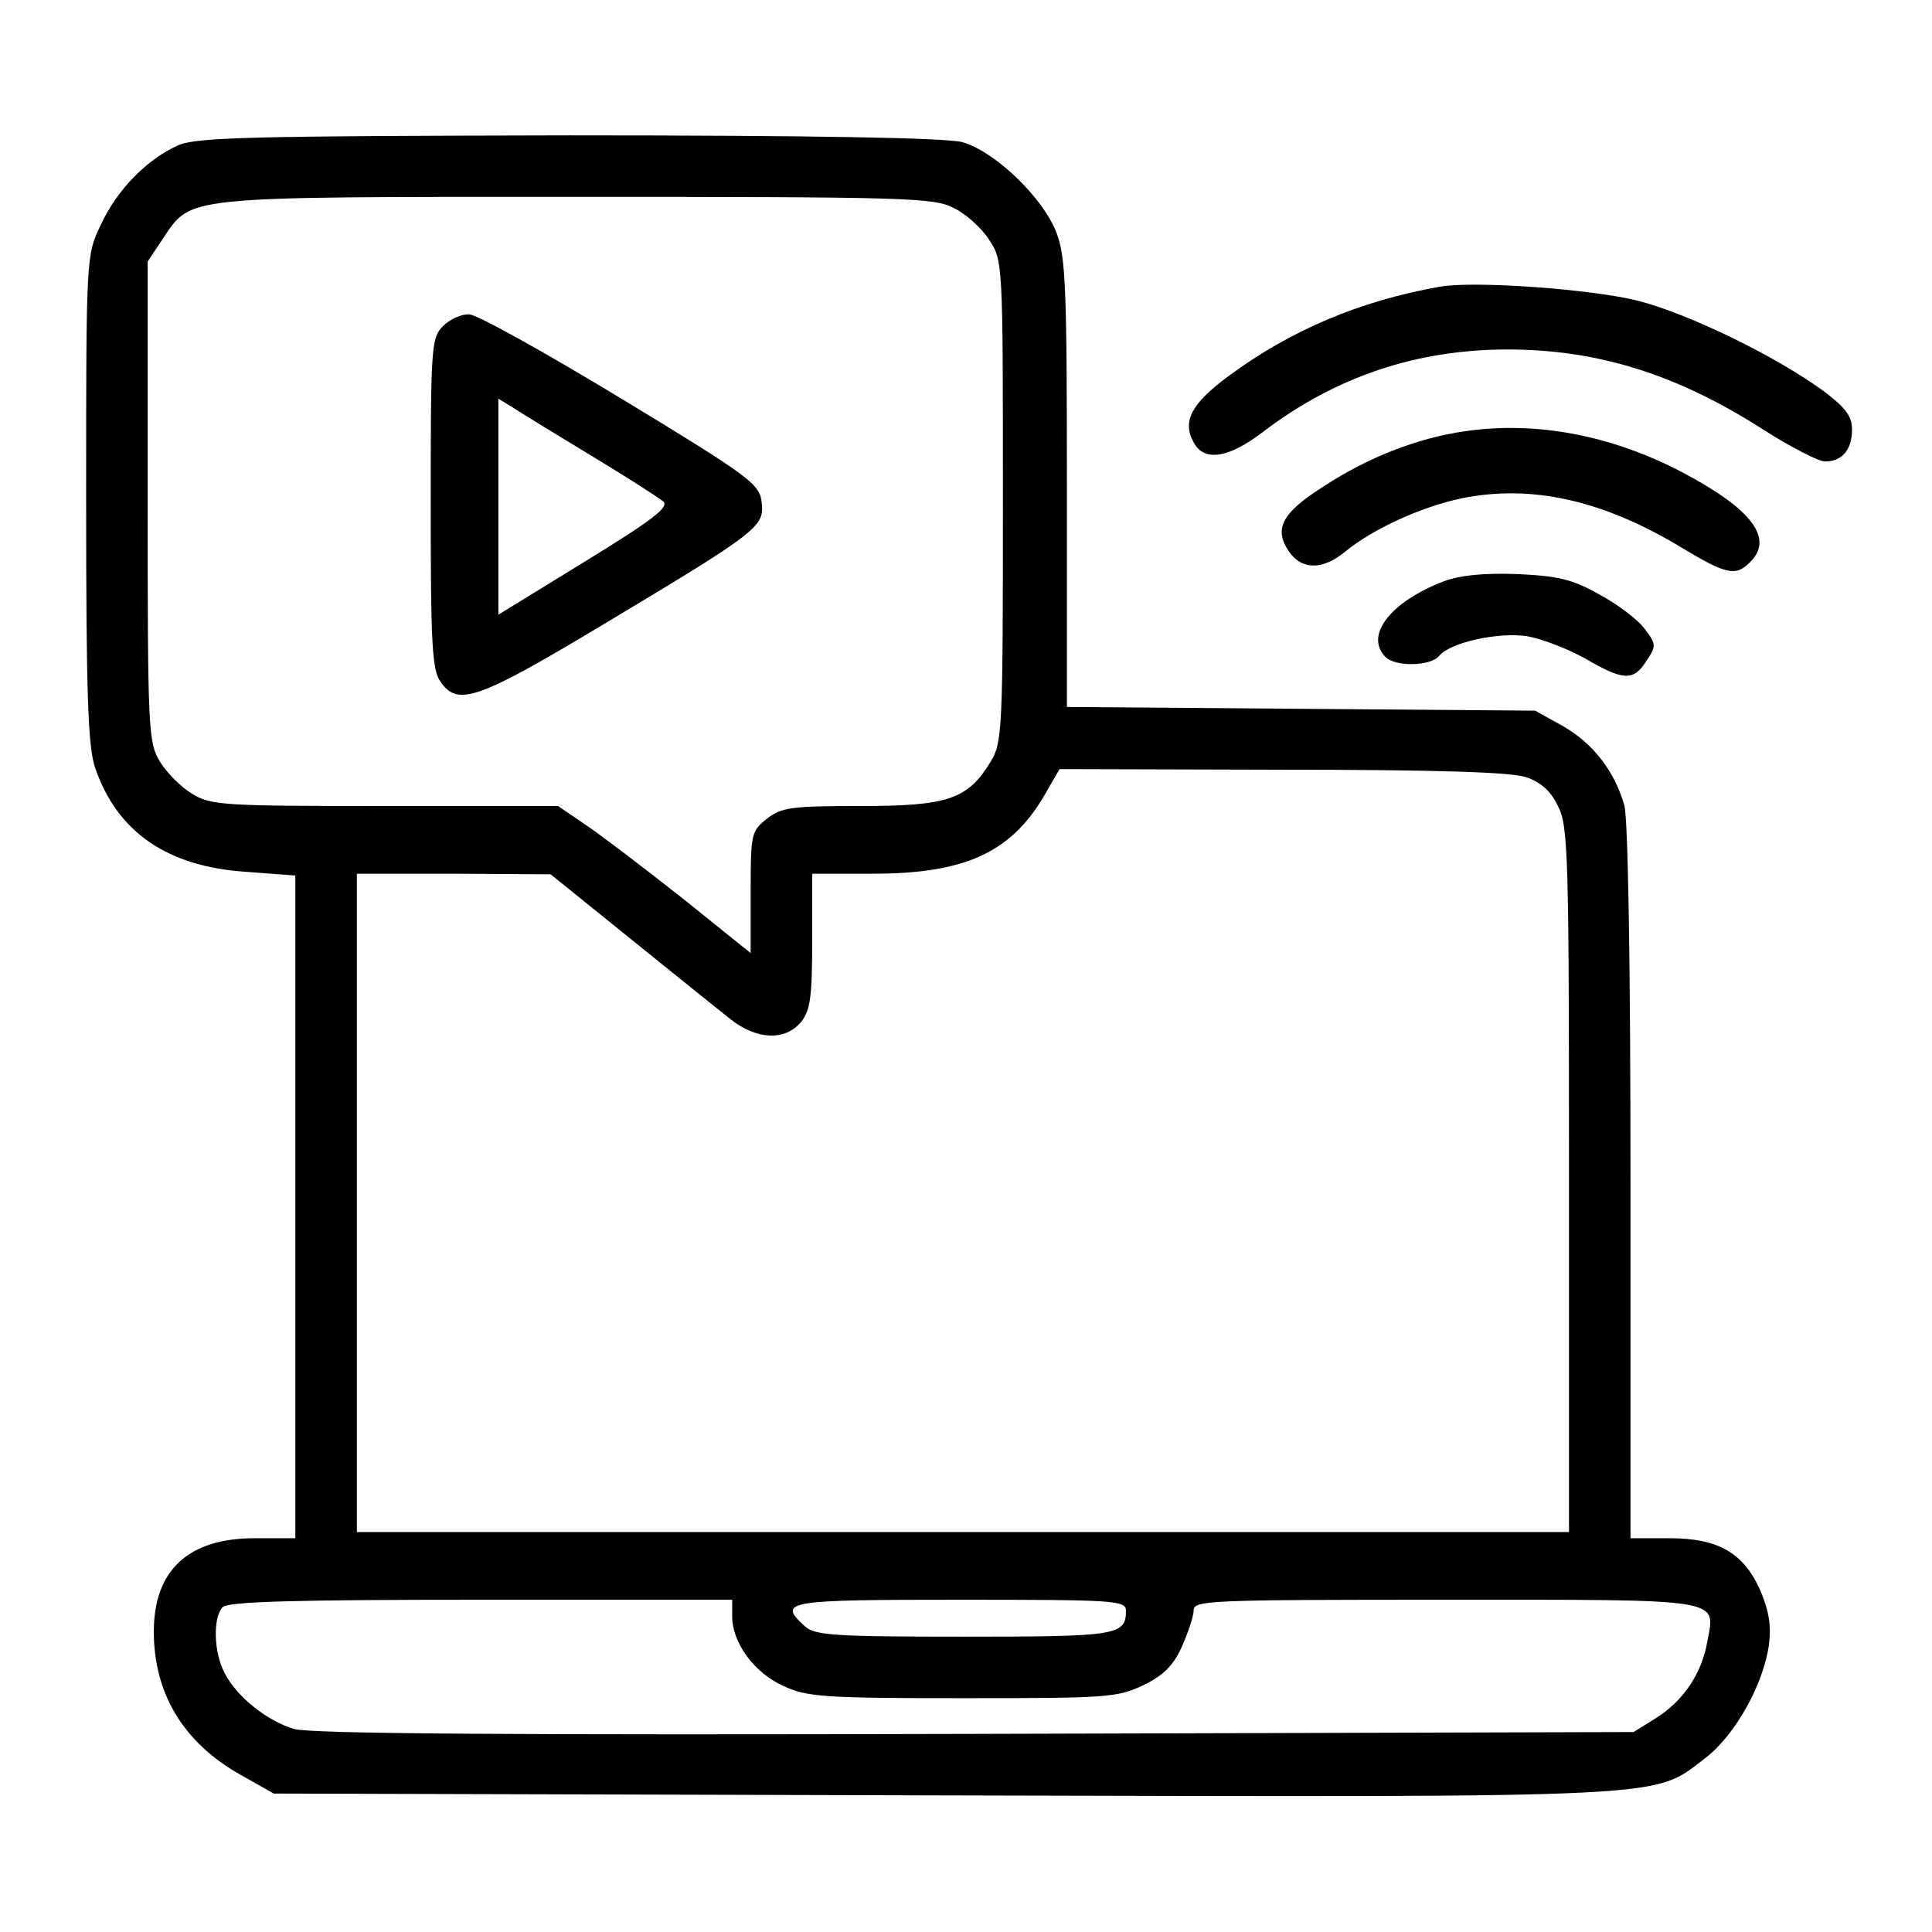
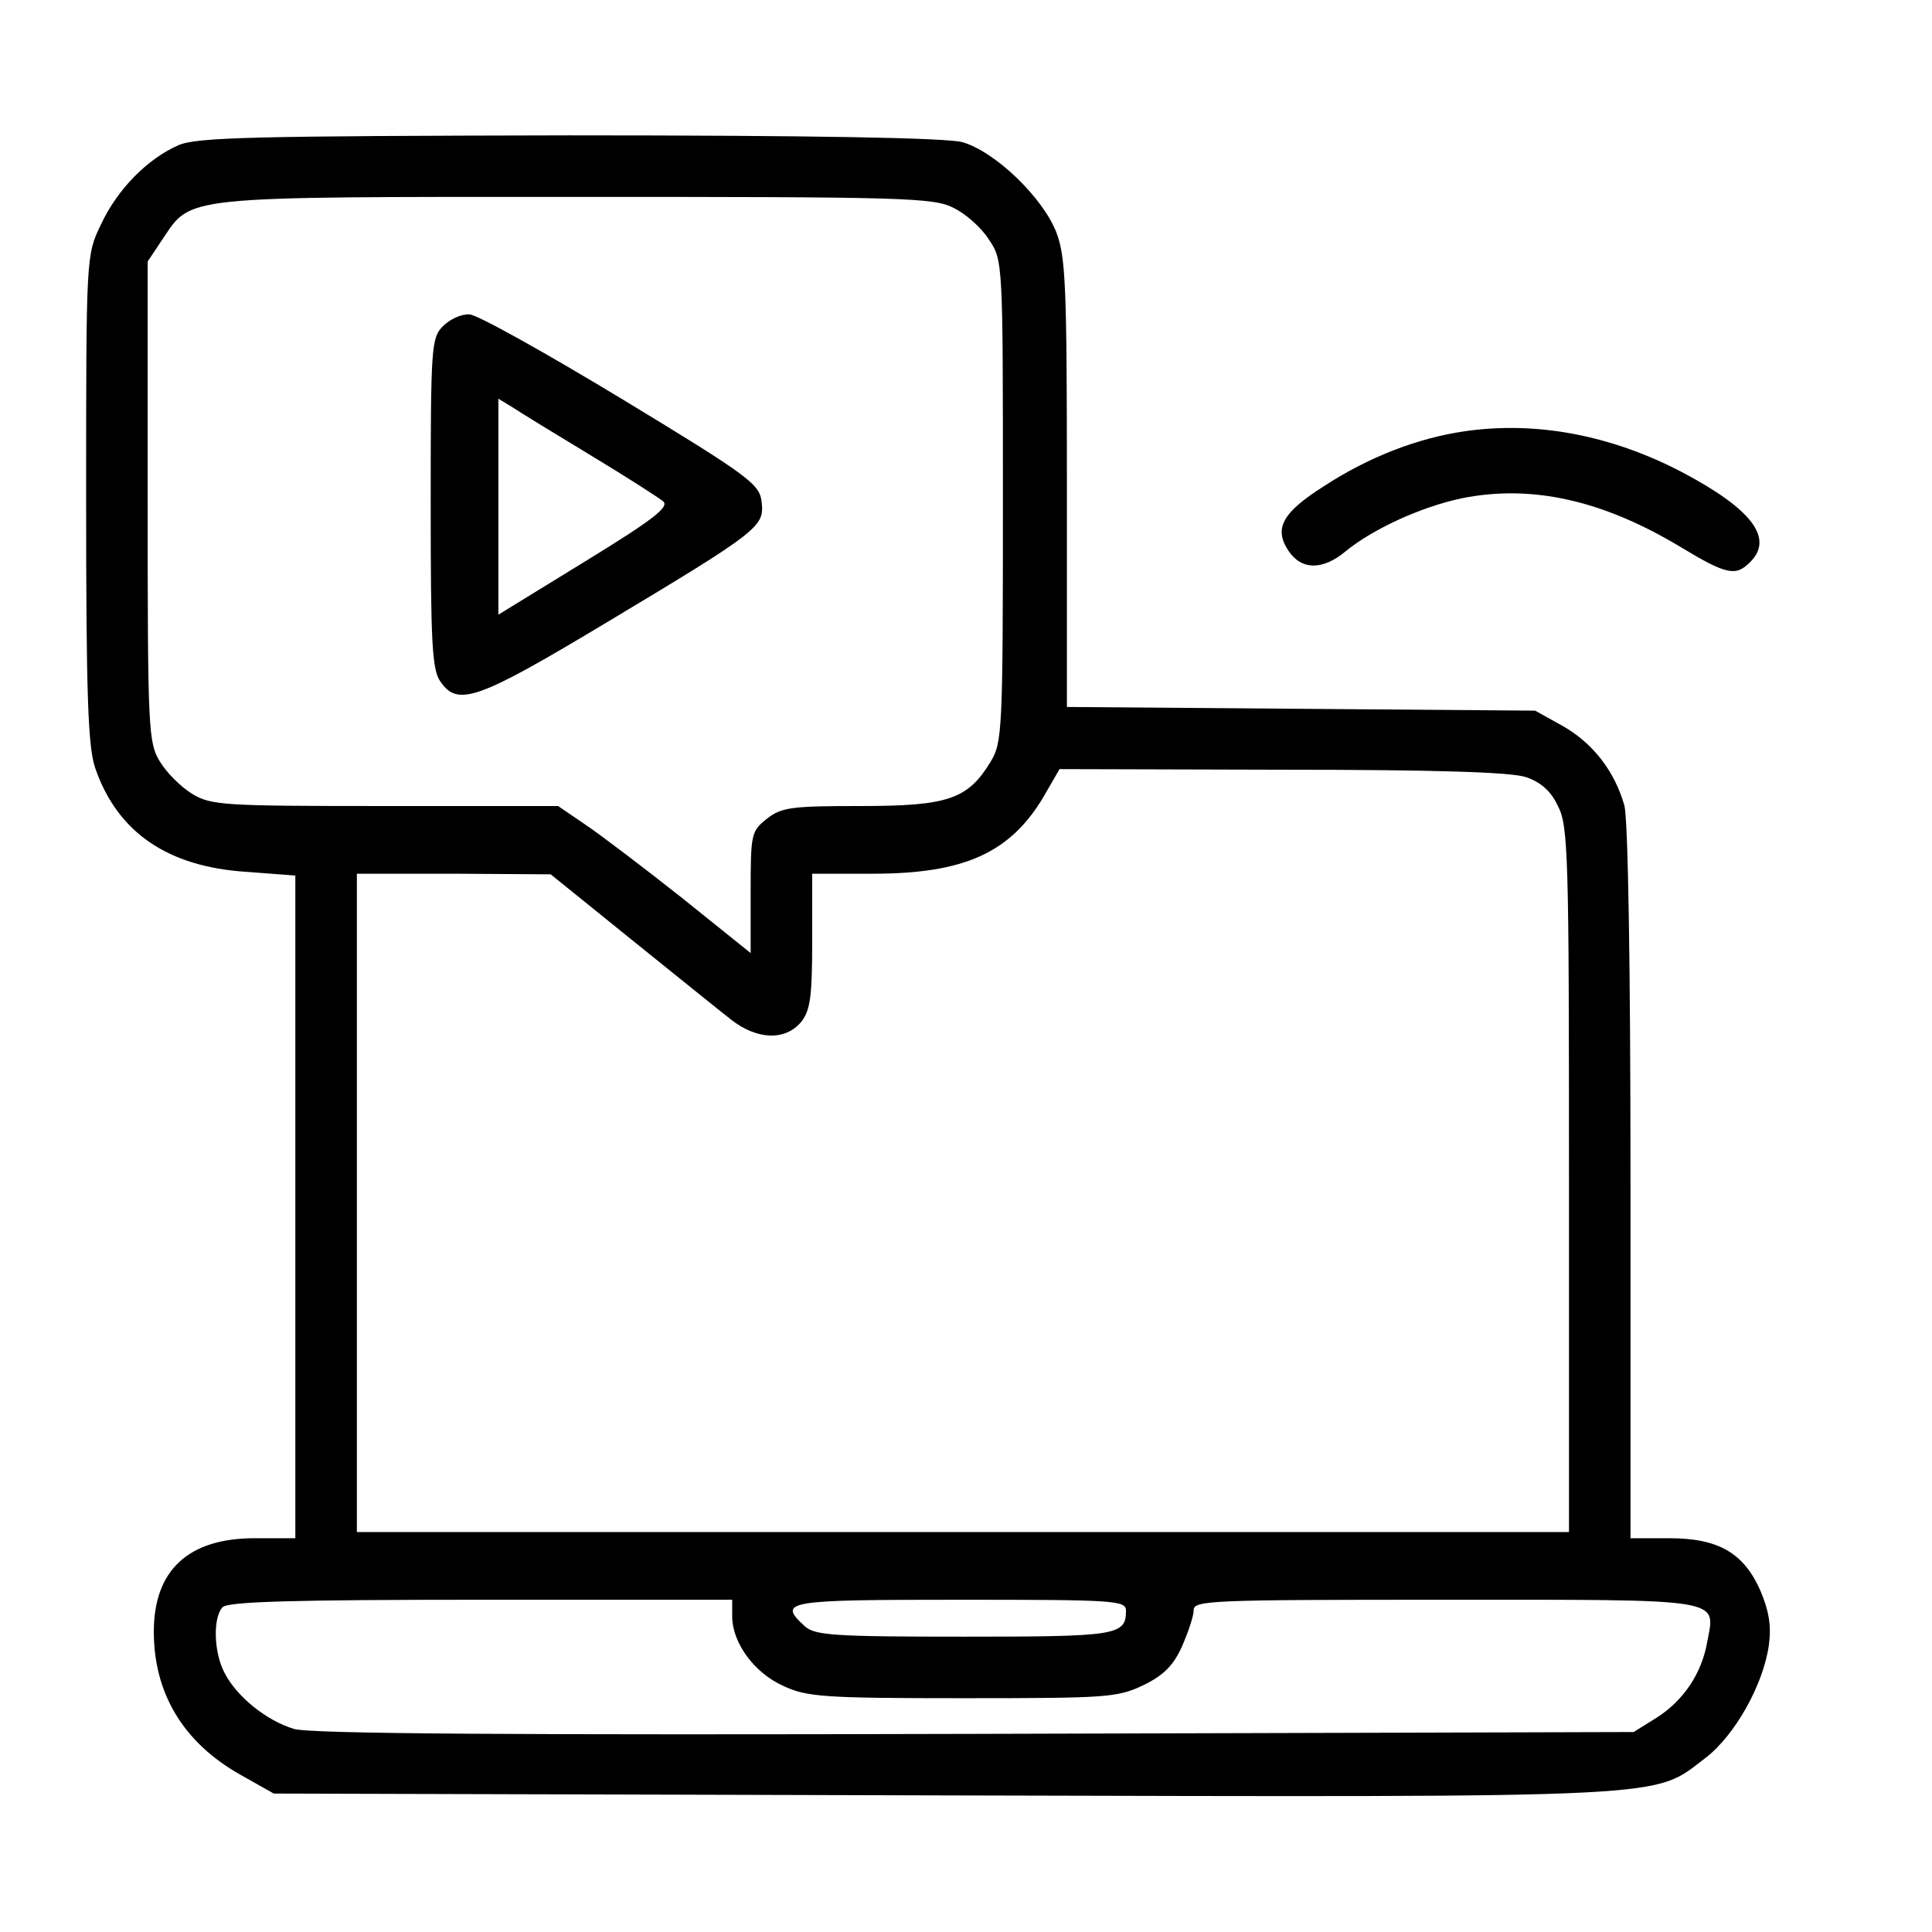
<svg xmlns="http://www.w3.org/2000/svg" version="1.0" width="314pt" height="314pt" viewBox="0 0 314 314" preserveAspectRatio="xMidYMid meet">
  <g transform="translate(0,314) scale(0.1,-0.1)" fill="#000000" stroke="none">
    <path d="M290 2904 c-50 -22 -99 -71 -126 -129 -24 -50 -24 -50 -24 -446 0 -322 3 -404 15 -438 36 -104 118 -160 246 -168 l79 -6 0 -538 0 -539 -66 0 c-108 0 -164 -52 -164 -152 0 -100 48 -180 140 -232 l55 -31 1089 -3 c1205 -3 1151 -5 1238 61 48 37 94 119 103 184 4 31 0 55 -14 88 -27 61 -68 85 -148 85 l-63 0 0 578 c0 356 -4 591 -10 613 -16 56 -51 101 -100 129 l-45 25 -381 3 -380 3 0 363 c0 321 -2 368 -17 408 -22 57 -100 132 -153 147 -26 7 -240 11 -639 11 -513 -1 -605 -3 -635 -16z m1260 -102 c19 -9 45 -32 57 -51 23 -34 23 -35 23 -425 0 -373 -1 -393 -20 -424 -37 -61 -69 -72 -211 -72 -113 0 -129 -2 -153 -21 -25 -20 -26 -24 -26 -119 l0 -99 -112 90 c-62 49 -133 103 -157 119 l-44 30 -281 0 c-263 0 -283 1 -314 20 -18 11 -41 34 -52 52 -19 31 -20 51 -20 423 l0 390 24 36 c48 71 25 69 671 69 533 0 583 -1 615 -18z m930 -925 c24 -8 41 -23 52 -47 17 -32 18 -82 18 -607 l0 -573 -985 0 -985 0 0 535 0 535 158 0 157 -1 130 -105 c72 -58 145 -117 163 -131 42 -33 88 -35 114 -4 15 19 18 41 18 132 l0 109 99 0 c148 0 223 34 277 125 l26 45 361 -1 c253 0 373 -4 397 -12z m-1290 -1364 c0 -43 36 -92 83 -113 38 -18 67 -20 291 -20 235 0 252 1 294 21 33 16 49 32 63 63 10 23 19 49 19 59 0 16 26 17 409 17 456 0 439 3 426 -67 -9 -53 -39 -97 -83 -125 l-37 -23 -1070 -3 c-742 -2 -1081 0 -1107 8 -44 13 -93 52 -113 91 -18 34 -19 91 -3 107 9 9 116 12 420 12 l408 0 0 -27z m640 9 c0 -40 -15 -42 -264 -42 -209 0 -242 2 -258 17 -45 41 -32 43 252 43 253 0 270 -1 270 -18z" />
    <path d="M720 2610 c-19 -19 -20 -33 -20 -288 0 -226 2 -271 16 -290 28 -41 61 -29 266 94 252 151 260 158 256 197 -3 30 -17 41 -228 169 -124 75 -235 137 -247 137 -13 1 -32 -8 -43 -19z m240 -210 c58 -35 111 -69 118 -75 10 -9 -17 -30 -128 -98 l-140 -86 0 176 0 175 23 -14 c12 -8 69 -43 127 -78z" />
-     <path d="M2340 2674 c-130 -23 -243 -71 -343 -145 -61 -45 -76 -74 -57 -108 17 -32 57 -26 114 18 117 89 249 133 396 133 148 0 277 -41 417 -131 44 -28 89 -51 99 -51 28 0 44 19 44 52 0 22 -11 36 -47 63 -77 56 -216 124 -300 146 -75 19 -267 33 -323 23z" />
    <path d="M2380 2439 c-76 -11 -156 -42 -228 -89 -68 -43 -82 -69 -58 -105 21 -32 56 -32 93 -1 44 36 122 72 188 86 113 23 229 -2 358 -80 73 -44 88 -47 111 -24 40 39 3 87 -111 147 -115 60 -237 83 -353 66z" />
-     <path d="M2346 2195 c-86 -33 -129 -88 -94 -123 16 -16 73 -15 87 2 18 22 96 39 143 32 23 -4 65 -20 94 -36 63 -37 79 -37 100 -4 16 24 16 27 -3 52 -11 15 -44 40 -74 56 -44 25 -68 30 -134 33 -53 2 -93 -2 -119 -12z" />
  </g>
</svg>